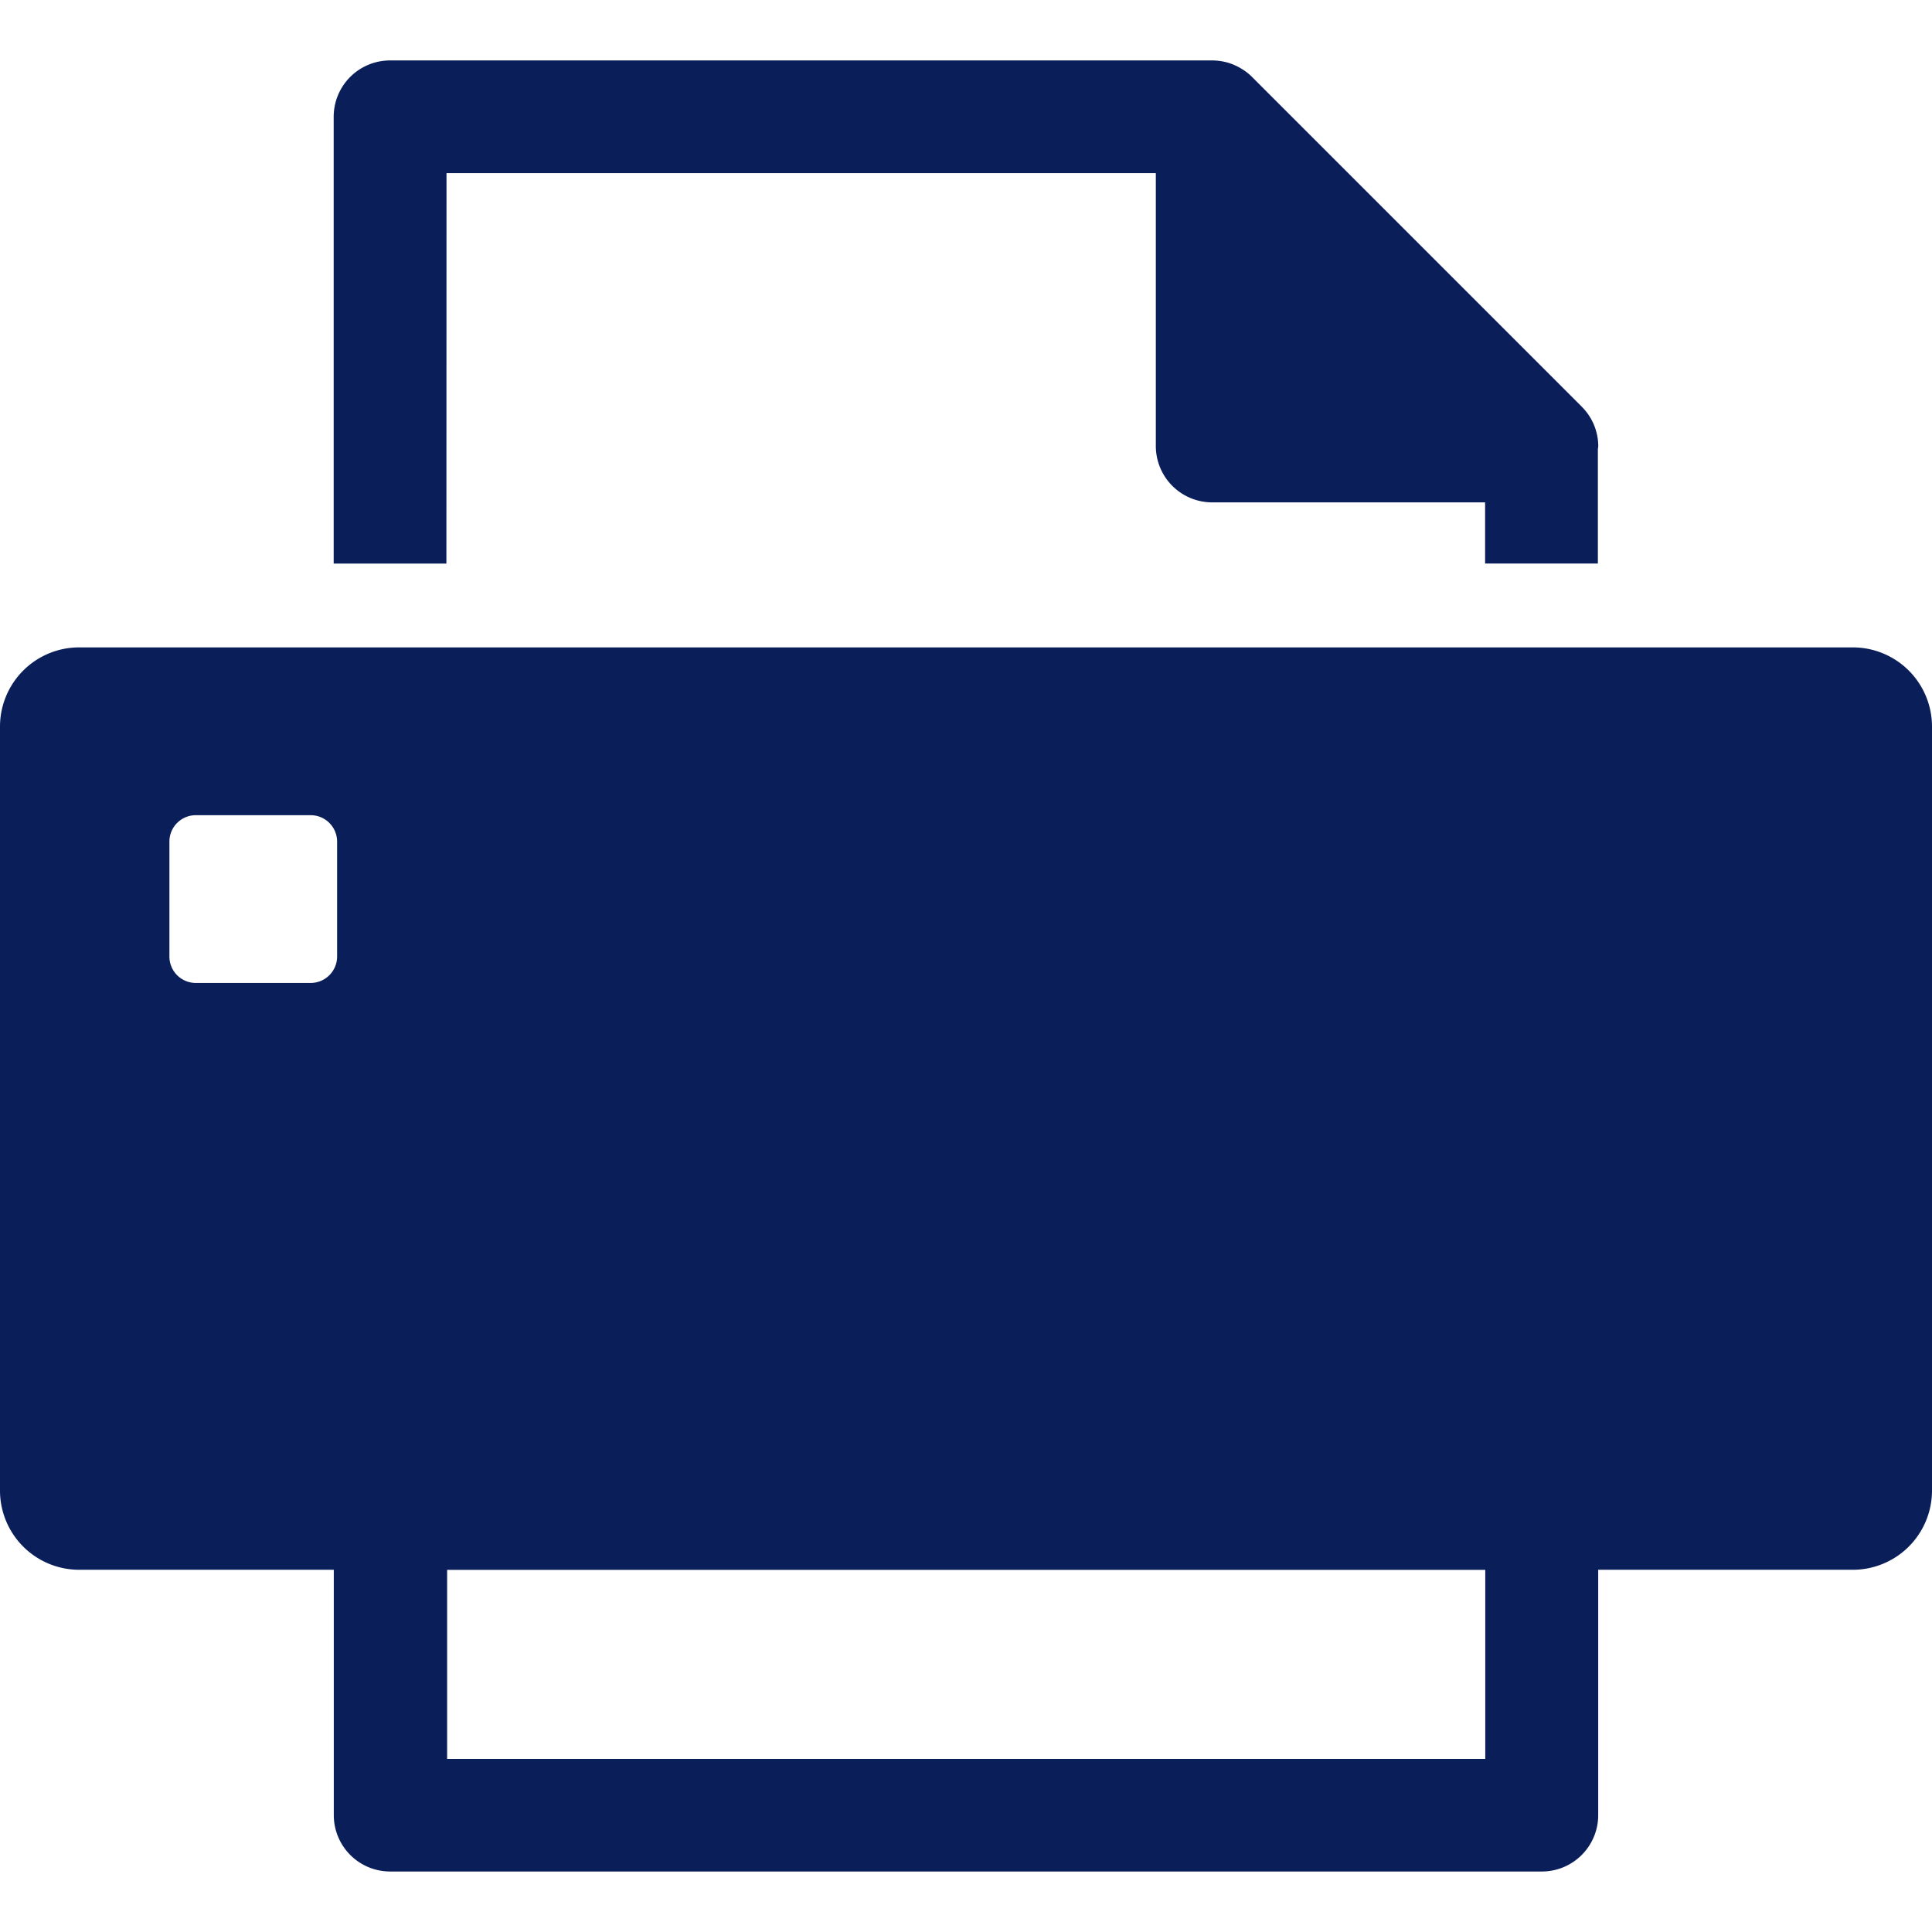
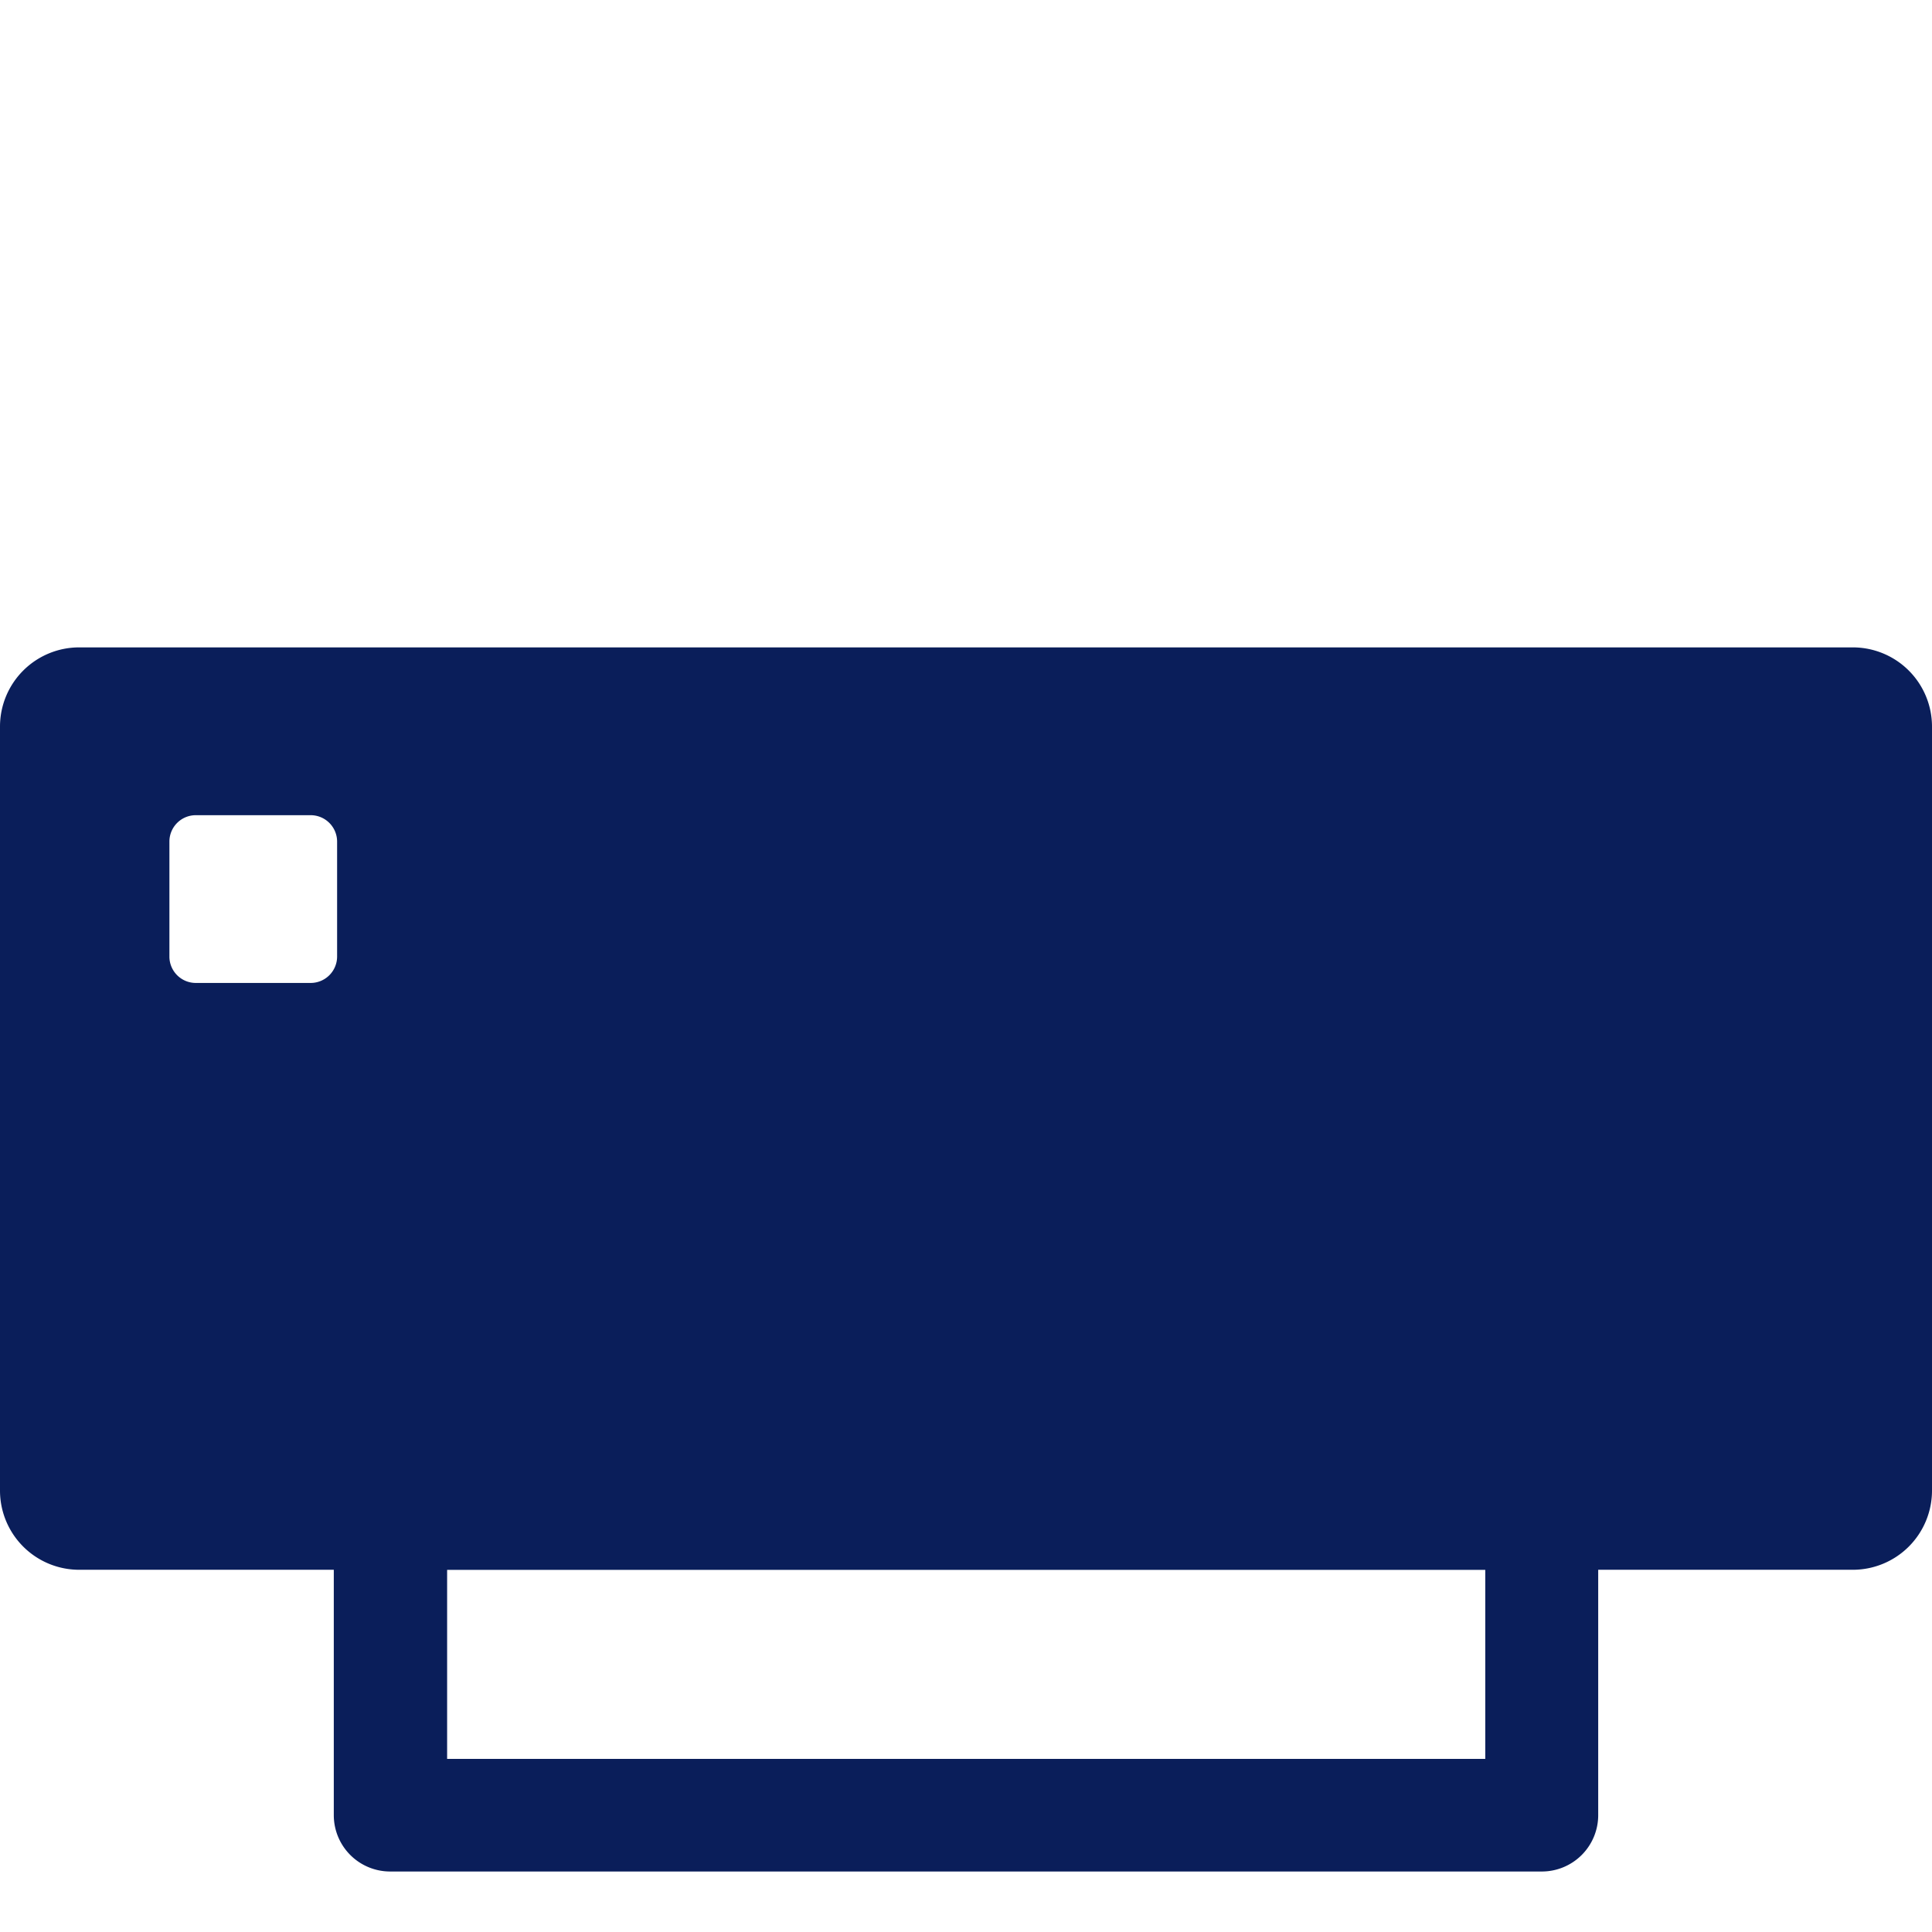
<svg xmlns="http://www.w3.org/2000/svg" width="35" height="35" viewBox="0 0 35 35">
-   <path data-name="icon guide" style="fill:none" d="M0 0h35v35H0z" />
  <g data-name="그룹 4892">
-     <path data-name="패스 986" d="M1322.744 278.043h12.85v4.943a1.021 1.021 0 0 0 1.022 1.021h4.943v1.108h2.043v-2.063c0-.023.007-.044.007-.066a1.014 1.014 0 0 0-.3-.713.057.057 0 0 0-.007-.008l-.067-.067-5.9-5.9a.93.93 0 0 0-.141-.116l-.042-.027a1.076 1.076 0 0 0-.12-.064l-.046-.02a1.023 1.023 0 0 0-.353-.07h-14.912a1.021 1.021 0 0 0-1.021 1.021v8.094h2.042z" transform="translate(-1314.655 -274.906)" style="fill:#0a1e5a" />
    <path data-name="패스 987" d="M1318.443 339h-32.129a1.435 1.435 0 0 0-1.436 1.435v13.84a1.435 1.435 0 0 0 1.436 1.435h4.611v4.445a1.021 1.021 0 0 0 1.021 1.021h20.864a1.021 1.021 0 0 0 1.021-1.021v-4.445h4.612a1.435 1.435 0 0 0 1.435-1.435v-13.84a1.435 1.435 0 0 0-1.435-1.435zm-27.458 5.6a.479.479 0 0 1-.479.479h-2.081a.478.478 0 0 1-.478-.479v-2.081a.478.478 0 0 1 .478-.479h2.081a.479.479 0 0 1 .479.479zm20.8 14.536h-18.807v-3.424h18.807z" transform="translate(-1284.878 -327.272)" style="fill:#0a1e5a" />
  </g>
</svg>